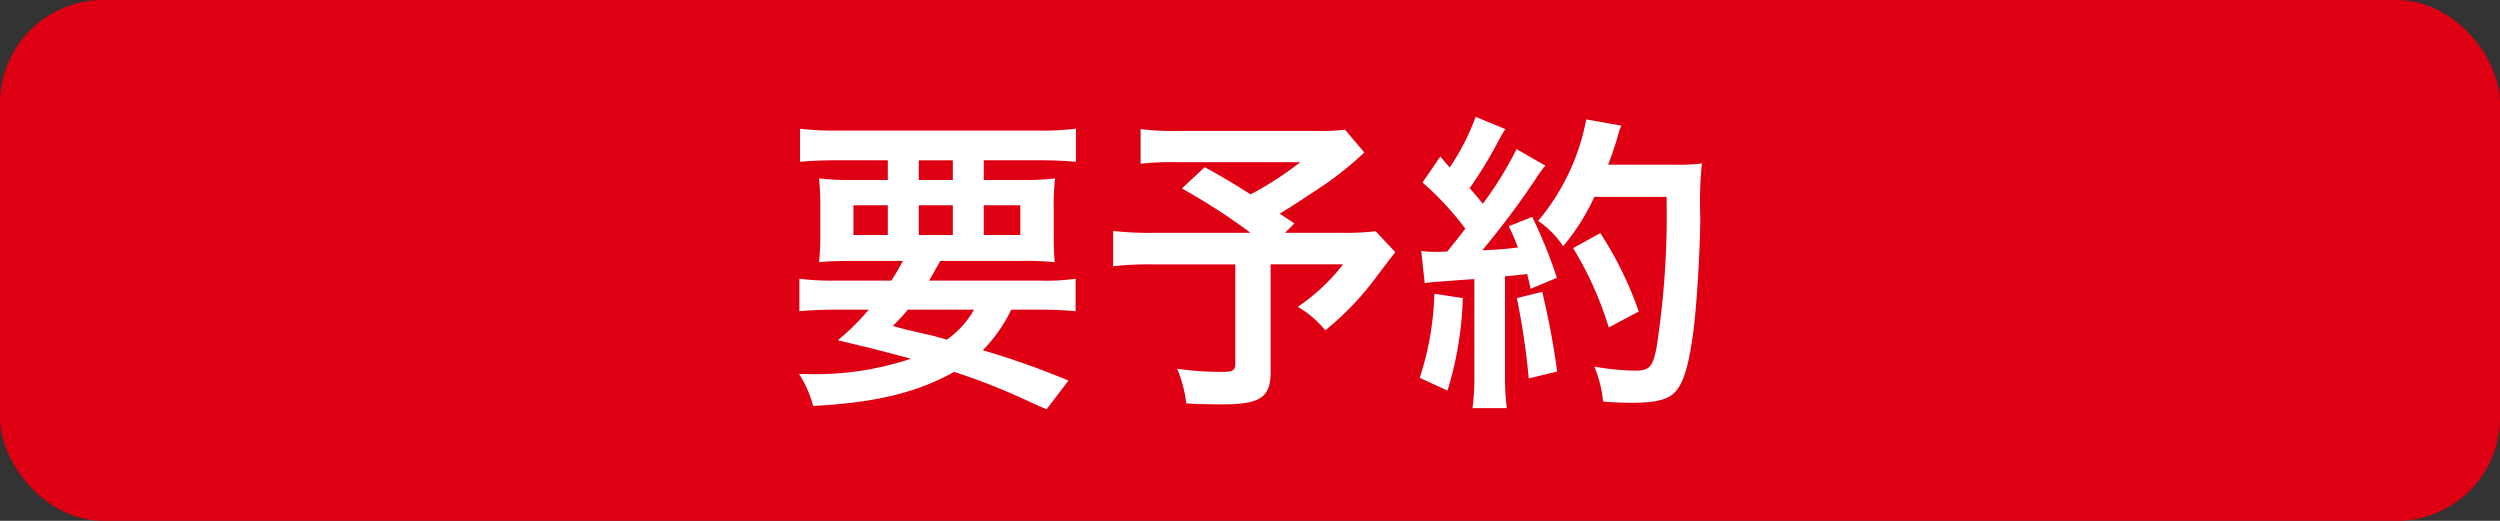
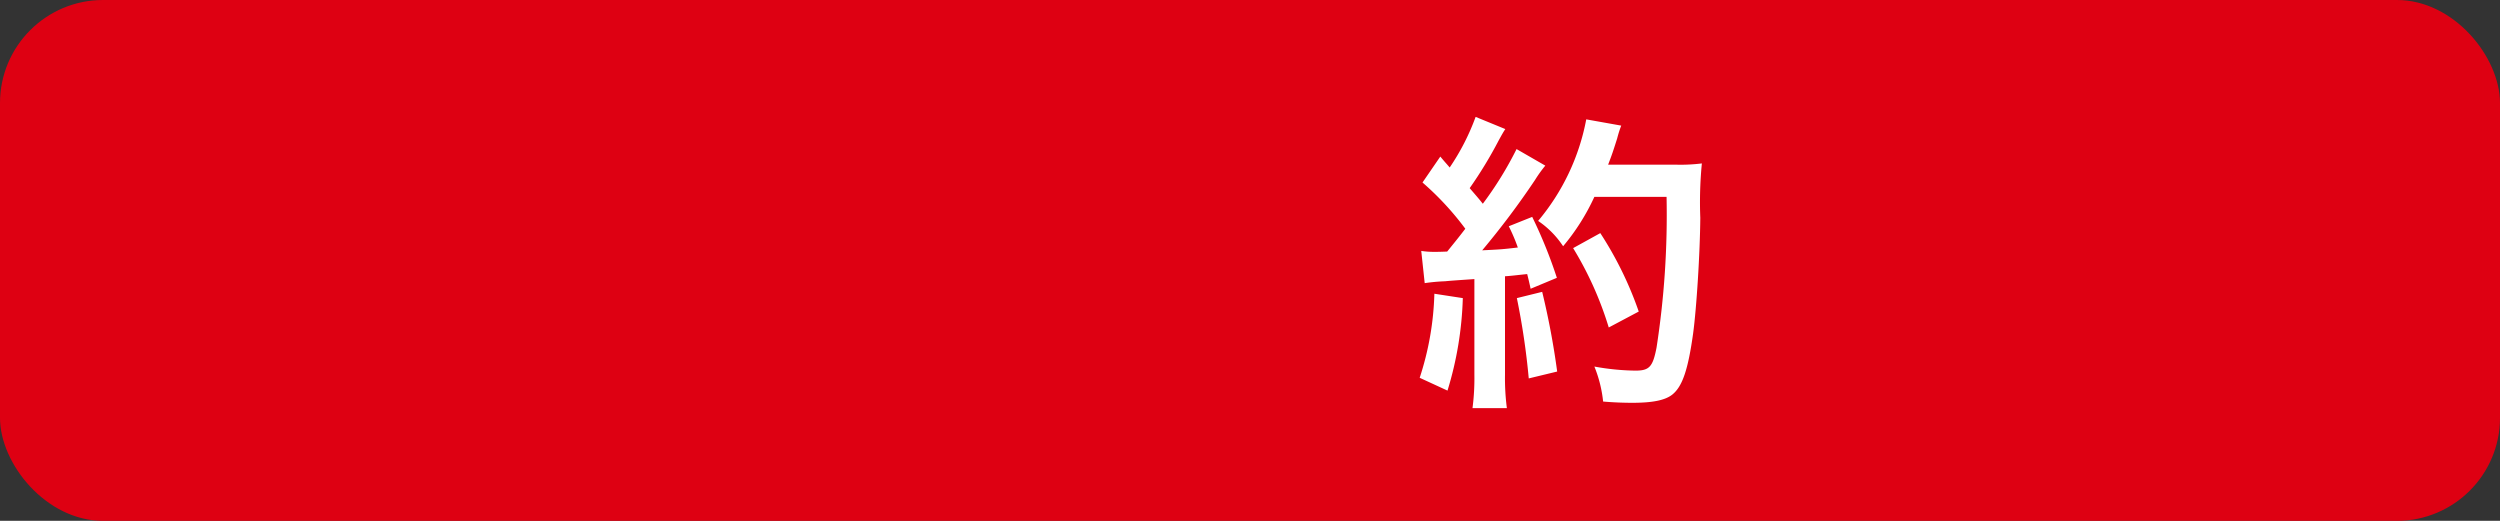
<svg xmlns="http://www.w3.org/2000/svg" viewBox="0 0 240 50">
  <rect x="0" y="0" width="240" height="50" fill="#333333" stroke="none" />
  <defs>
    <style>
      .cls-1 {
        fill: #de0012;
      }

      .cls-2 {
        fill: #fff;
      }
    </style>
  </defs>
  <title>yoyaku</title>
  <g id="たけのこ">
    <g>
      <rect class="cls-1" width="240" height="50" rx="9.897" ry="9.897" />
      <g>
-         <path class="cls-2" d="M386.56,298.938a16.557,16.557,0,0,0,1.11-1.891h-4.561c-1.56,0-2.55.03-3.479.12a25.438,25.438,0,0,0,.12-2.91v-2.069a28.4,28.4,0,0,0-.12-3.06,26.369,26.369,0,0,0,3.33.149h3.27v-1.89H381.25c-1.41,0-2.521.06-3.45.149v-3.18a28.1,28.1,0,0,0,3.69.181h19.079a27.081,27.081,0,0,0,3.72-.181v3.18c-.96-.09-2.04-.149-3.48-.149h-5.369v1.89h3.479a24.911,24.911,0,0,0,3.36-.149,26.453,26.453,0,0,0-.12,3.06v2.04c0,1.5.029,2.189.09,2.939a29.62,29.62,0,0,0-3.39-.12h-7.59c-.63,1.11-.72,1.29-1.08,1.891h10.59a19.843,19.843,0,0,0,3.479-.181v3.12c-.99-.09-2.01-.15-3.479-.15h-2.7a14.665,14.665,0,0,1-2.729,3.9,76.7,76.7,0,0,1,8.22,2.91l-2.1,2.76c-.75-.33-1.35-.6-1.739-.78a62.415,62.415,0,0,0-7.141-2.82c-3.51,1.98-7.56,2.971-13.529,3.271a10.722,10.722,0,0,0-1.35-3.061h.66a28.971,28.971,0,0,0,10.079-1.47c-3.479-.93-3.989-1.05-7.02-1.77a22.95,22.95,0,0,0,2.97-2.94h-3.21c-1.47,0-2.46.061-3.449.15v-3.12a23.791,23.791,0,0,0,3.449.181Zm-3.63-7.23v2.851h3.3v-2.851Zm5.22,10.02a18.966,18.966,0,0,1-1.439,1.561c1.05.3,1.05.3,3.39.84.33.06.75.18,1.8.479a8.906,8.906,0,0,0,2.609-2.88Zm1.05-12.449h3.271v-1.89H389.2Zm0,5.28h3.271v-2.851H389.2Zm6.24,0h3.51v-2.851h-3.51Z" transform="translate(-301 -272)" />
-         <path class="cls-2" d="M431.979,286.639a33.694,33.694,0,0,1-3.479,2.85c-1.83,1.23-3.09,2.07-4.649,3.03.659.42.689.45,1.409.93l-.9.9h5.37a24.871,24.871,0,0,0,3.329-.15l1.891,2.01c-.03.03-.69.87-1.95,2.55a27.987,27.987,0,0,1-4.77,4.95,9.684,9.684,0,0,0-2.641-2.25,19.234,19.234,0,0,0,4.351-4.08h-6.96V307.7c0,2.46-.99,3.12-4.68,3.12-.99,0-2.49-.03-3.42-.09a12.419,12.419,0,0,0-.87-3.33,29.007,29.007,0,0,0,4.38.3c.99,0,1.2-.149,1.2-.81v-9.51h-7.95a31.344,31.344,0,0,0-3.779.181v-3.391a30.111,30.111,0,0,0,3.93.181h9.27a61.018,61.018,0,0,0-6.6-4.26l2.189-2.04c1.98,1.08,2.64,1.5,4.41,2.609a32.476,32.476,0,0,0,4.77-3.09h-11.7a27.049,27.049,0,0,0-3.63.15v-3.33a24.314,24.314,0,0,0,3.689.18h13.35a18.2,18.2,0,0,0,2.58-.12Z" transform="translate(-301 -272)" />
        <path class="cls-2" d="M441.43,300.618a33.352,33.352,0,0,1-1.47,8.88l-2.67-1.23a28.2,28.2,0,0,0,1.41-8.069Zm-3.99-4.53a7.833,7.833,0,0,0,1.29.09c.21,0,.511,0,1.2-.029,1.021-1.26,1.14-1.41,1.74-2.19a27.857,27.857,0,0,0-4.11-4.439l1.71-2.49c.42.51.6.69.9,1.05a21.979,21.979,0,0,0,2.49-4.859l2.85,1.17c-.18.27-.3.479-.63,1.08a40.464,40.464,0,0,1-2.79,4.59c.51.6.84.96,1.26,1.5a34.211,34.211,0,0,0,3.24-5.25l2.76,1.59a12.423,12.423,0,0,0-.99,1.38,78.217,78.217,0,0,1-5.069,6.75c1.77-.09,1.89-.09,3.42-.271a16.509,16.509,0,0,0-.87-2.039l2.25-.9a45.106,45.106,0,0,1,2.369,5.85l-2.52,1.05c-.15-.689-.21-.93-.33-1.41-.9.091-1.59.181-2.13.21v9.45a22.2,22.2,0,0,0,.18,3.21h-3.3a22.031,22.031,0,0,0,.181-3.21v-9.18c-1.29.09-2.22.15-2.82.21a17.917,17.917,0,0,0-1.95.18Zm11.61,3.93a74.18,74.18,0,0,1,1.439,7.65l-2.729.66a70.153,70.153,0,0,0-1.141-7.71Zm5.01-9.119a20.918,20.918,0,0,1-3,4.74,8.754,8.754,0,0,0-2.4-2.431,21.231,21.231,0,0,0,4.62-9.749l3.359.6a10.41,10.41,0,0,0-.39,1.23c-.39,1.229-.51,1.59-.87,2.52h6.54a16.461,16.461,0,0,0,2.46-.12,38.21,38.21,0,0,0-.15,5.22c-.029,3.42-.359,8.64-.689,11.1-.48,3.45-1.021,5.1-2.01,5.88-.69.54-1.891.78-3.84.78-.78,0-1.71-.03-2.79-.12a12.3,12.3,0,0,0-.84-3.36,23.27,23.27,0,0,0,3.93.391c1.35,0,1.68-.36,2.04-2.221a83.169,83.169,0,0,0,.96-14.459Zm1.38,12.539a33,33,0,0,0-3.42-7.619l2.609-1.44a34.388,34.388,0,0,1,3.69,7.53Z" transform="translate(-301 -272)" />
      </g>
    </g>
  </g>
</svg>